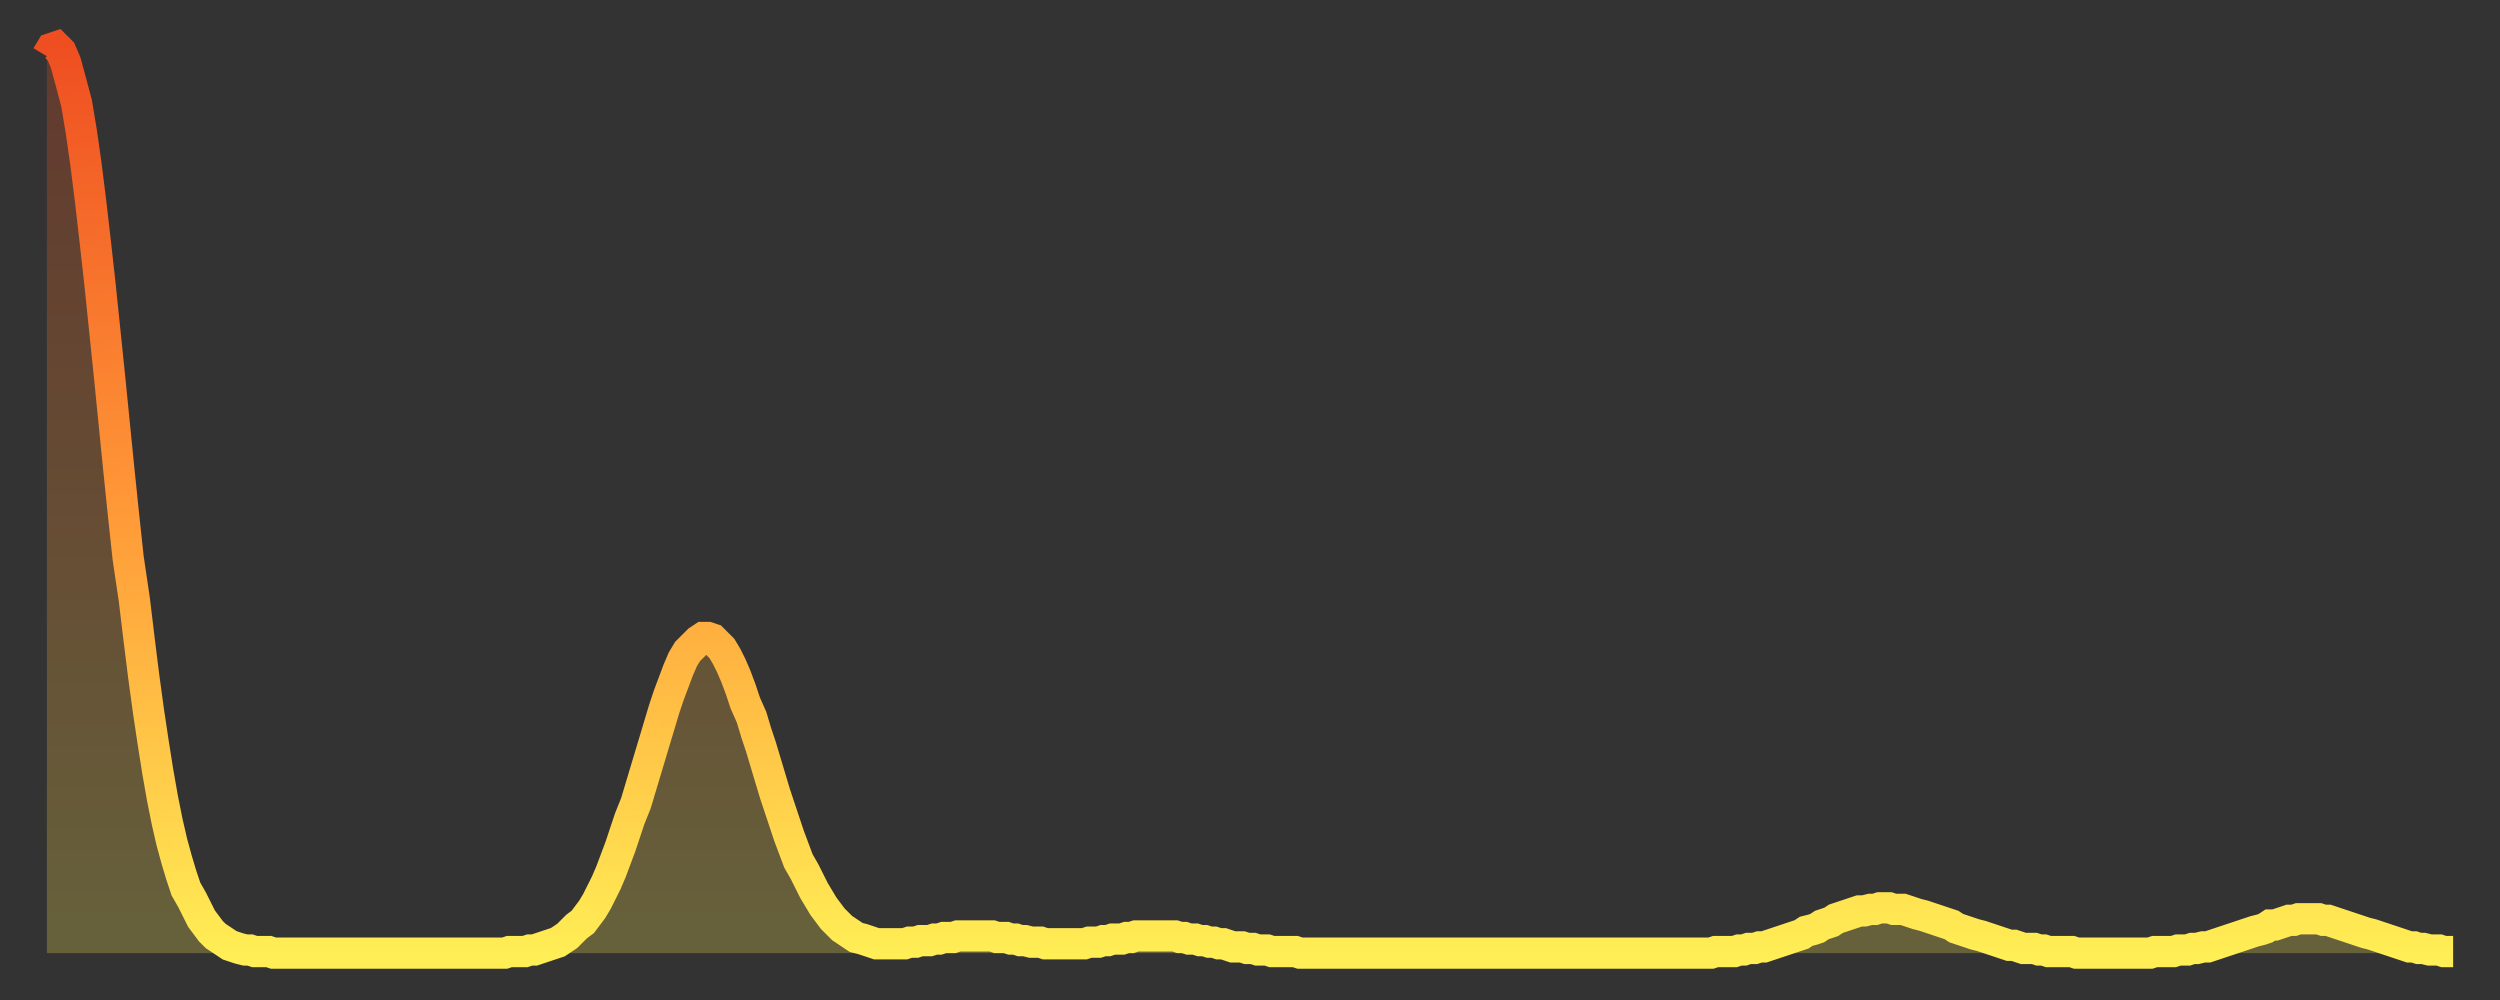
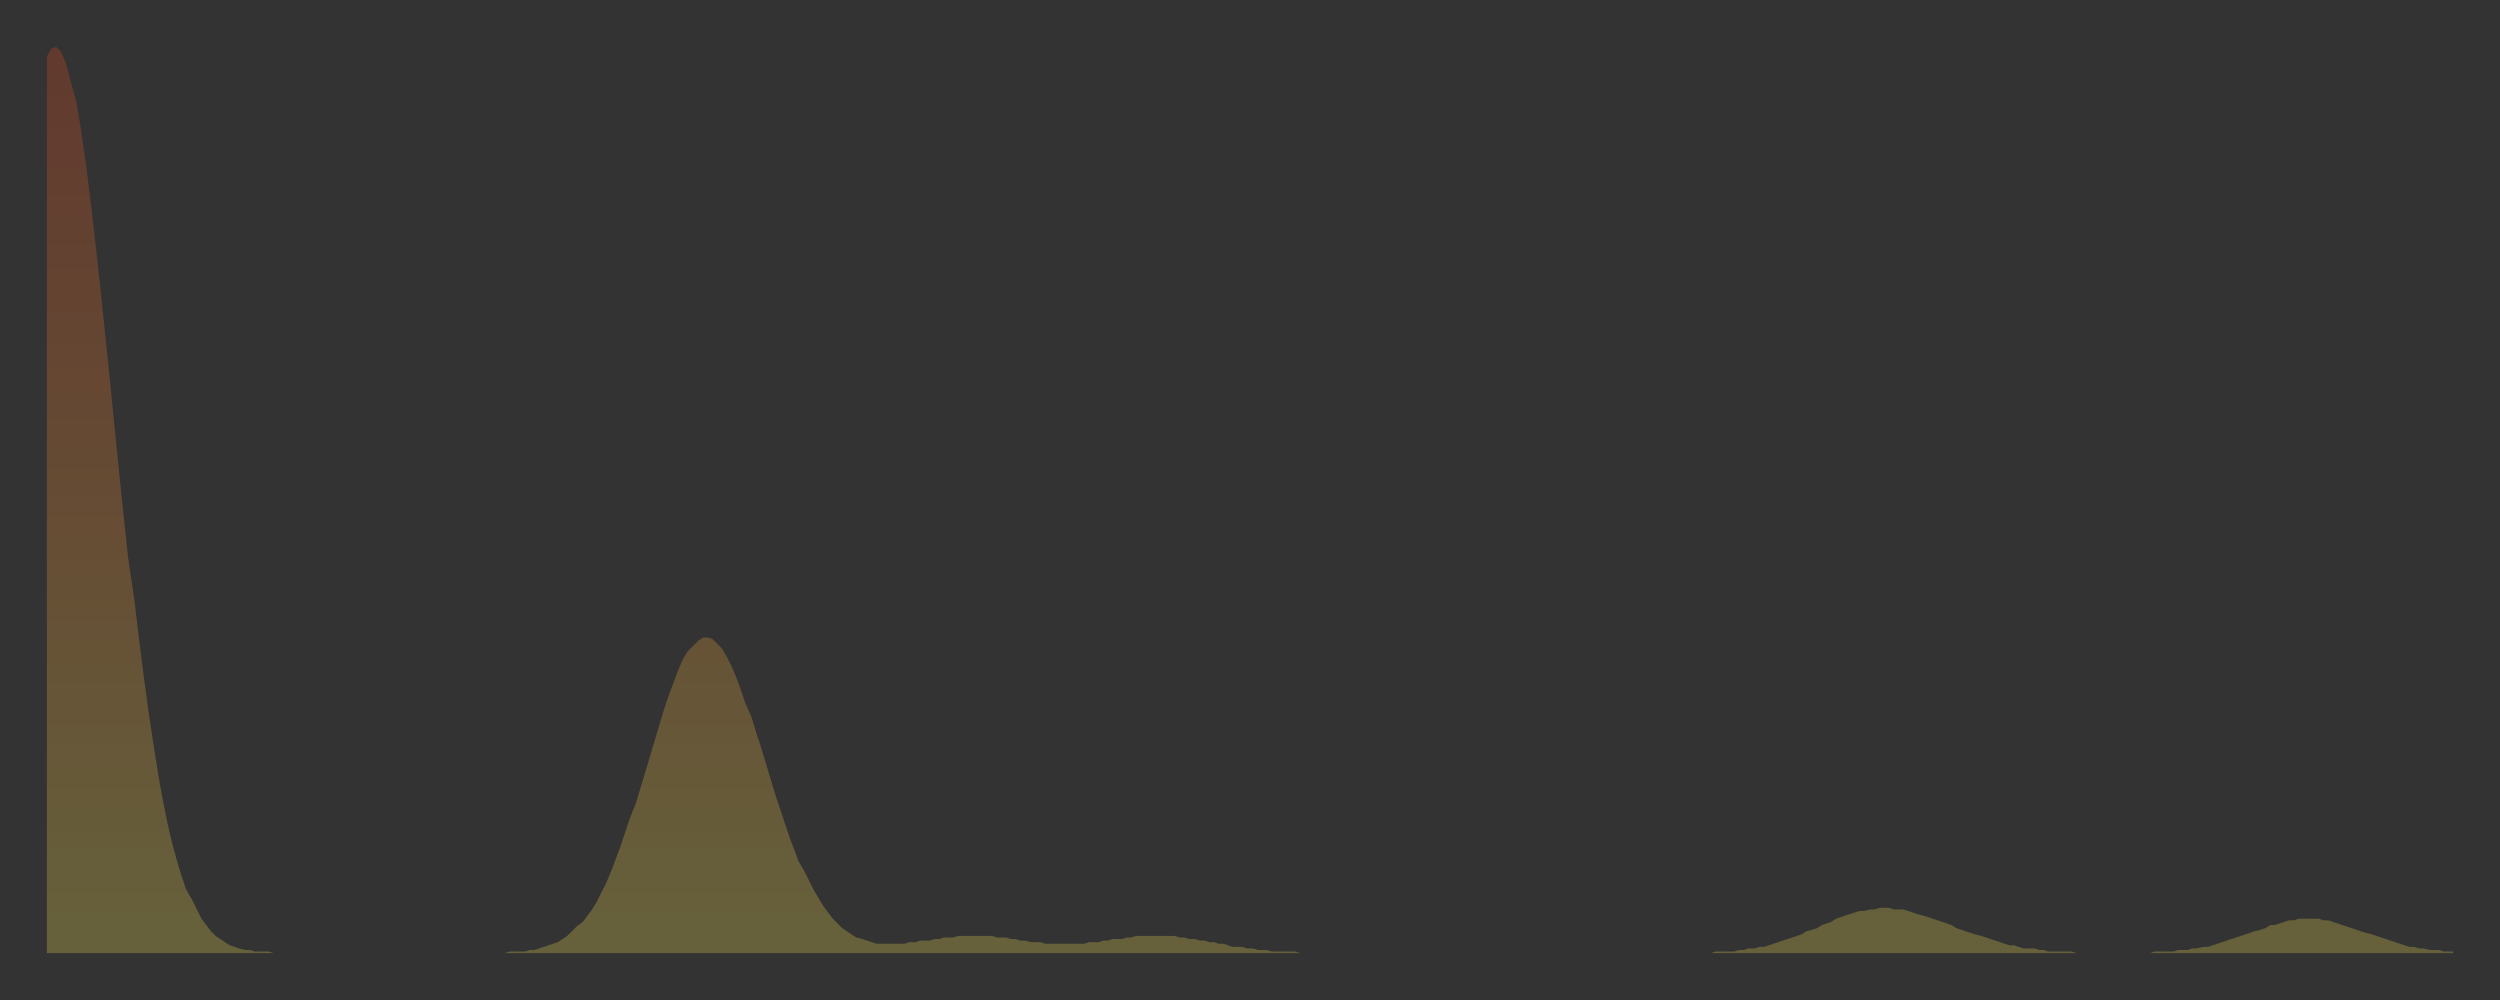
<svg xmlns="http://www.w3.org/2000/svg" baseProfile="full" height="64" version="1.1" width="160">
  <rect width="100%" height="100%" fill="#333333" stroke="none" />
  <defs>
    <linearGradient id="id605808" x1="0" x2="0" y1="0" y2="1">
      <stop offset="0%" stop-color="#ef4e21" />
      <stop offset="50%" stop-color="#ff9737" />
      <stop offset="100%" stop-color="#ffee55" />
    </linearGradient>
  </defs>
  <g transform="translate(3,3)">
    <g>
-       <path d="M 0.0 0.6 0.3 0.1 0.6 0.0 0.9 0.3 1.2 1.0 1.5 2.1 1.9 3.6 2.2 5.4 2.5 7.5 2.8 9.9 3.1 12.5 3.4 15.2 3.7 18.1 4.0 21.0 4.3 24.0 4.6 27.0 4.9 29.9 5.2 32.7 5.6 35.4 5.9 37.9 6.2 40.3 6.5 42.5 6.8 44.5 7.1 46.4 7.4 48.1 7.7 49.6 8.0 50.9 8.3 52.0 8.6 53.0 8.9 53.9 9.3 54.6 9.6 55.2 9.9 55.8 10.2 56.2 10.5 56.6 10.8 56.9 11.1 57.1 11.4 57.3 11.7 57.5 12.0 57.6 12.3 57.7 12.7 57.8 13.0 57.8 13.3 57.9 13.6 57.9 13.9 57.9 14.2 57.9 14.5 58.0 14.8 58.0 15.1 58.0 15.4 58.0 15.7 58.0 16.0 58.0 16.4 58.0 16.7 58.0 17.0 58.0 17.3 58.0 17.6 58.0 17.9 58.0 18.2 58.0 18.5 58.0 18.8 58.0 19.1 58.0 19.4 58.0 19.8 58.0 20.1 58.0 20.4 58.0 20.7 58.0 21.0 58.0 21.3 58.0 21.6 58.0 21.9 58.0 22.2 58.0 22.5 58.0 22.8 58.0 23.1 58.0 23.5 58.0 23.8 58.0 24.1 58.0 24.4 58.0 24.7 58.0 25.0 58.0 25.3 58.0 25.6 58.0 25.9 58.0 26.2 58.0 26.5 58.0 26.8 58.0 27.2 58.0 27.5 58.0 27.8 58.0 28.1 58.0 28.4 58.0 28.7 58.0 29.0 58.0 29.3 58.0 29.6 57.9 29.9 57.9 30.2 57.9 30.6 57.9 30.9 57.8 31.2 57.8 31.5 57.7 31.8 57.6 32.1 57.5 32.4 57.4 32.7 57.3 33.0 57.1 33.3 56.9 33.6 56.6 33.9 56.3 34.3 56.0 34.6 55.6 34.9 55.2 35.2 54.7 35.5 54.1 35.8 53.5 36.1 52.8 36.4 52.0 36.7 51.2 37.0 50.3 37.3 49.4 37.7 48.4 38.0 47.4 38.3 46.4 38.6 45.4 38.9 44.4 39.2 43.4 39.5 42.4 39.8 41.5 40.1 40.7 40.4 39.9 40.7 39.2 41.0 38.7 41.4 38.3 41.7 38.0 42.0 37.8 42.3 37.8 42.6 37.9 42.9 38.2 43.2 38.5 43.5 39.0 43.8 39.6 44.1 40.3 44.4 41.1 44.7 42.0 45.1 42.9 45.4 43.9 45.7 44.8 46.0 45.8 46.3 46.8 46.6 47.8 46.9 48.7 47.2 49.6 47.5 50.5 47.8 51.3 48.1 52.1 48.5 52.8 48.8 53.4 49.1 54.0 49.4 54.5 49.7 55.0 50.0 55.4 50.3 55.8 50.6 56.1 50.9 56.4 51.2 56.6 51.5 56.8 51.8 57.0 52.2 57.1 52.5 57.2 52.8 57.3 53.1 57.4 53.4 57.4 53.7 57.4 54.0 57.4 54.3 57.4 54.6 57.4 54.9 57.4 55.2 57.3 55.6 57.3 55.9 57.2 56.2 57.2 56.5 57.2 56.8 57.1 57.1 57.1 57.4 57.0 57.7 57.0 58.0 57.0 58.3 56.9 58.6 56.9 58.9 56.9 59.3 56.9 59.6 56.9 59.9 56.9 60.2 56.9 60.5 56.9 60.8 57.0 61.1 57.0 61.4 57.0 61.7 57.1 62.0 57.1 62.3 57.2 62.6 57.2 63.0 57.3 63.3 57.3 63.6 57.3 63.9 57.4 64.2 57.4 64.5 57.4 64.8 57.4 65.1 57.4 65.4 57.4 65.7 57.4 66.0 57.4 66.4 57.4 66.7 57.3 67.0 57.3 67.3 57.3 67.6 57.2 67.9 57.2 68.2 57.1 68.5 57.1 68.8 57.1 69.1 57.0 69.4 57.0 69.7 56.9 70.1 56.9 70.4 56.9 70.7 56.9 71.0 56.9 71.3 56.9 71.6 56.9 71.9 56.9 72.2 56.9 72.5 57.0 72.8 57.0 73.1 57.1 73.5 57.1 73.8 57.2 74.1 57.2 74.4 57.3 74.7 57.3 75.0 57.4 75.3 57.4 75.6 57.5 75.9 57.6 76.2 57.6 76.5 57.6 76.8 57.7 77.2 57.7 77.5 57.8 77.8 57.8 78.1 57.8 78.4 57.9 78.7 57.9 79.0 57.9 79.3 57.9 79.6 57.9 79.9 57.9 80.2 58.0 80.5 58.0 80.9 58.0 81.2 58.0 81.5 58.0 81.8 58.0 82.1 58.0 82.4 58.0 82.7 58.0 83.0 58.0 83.3 58.0 83.6 58.0 83.9 58.0 84.3 58.0 84.6 58.0 84.9 58.0 85.2 58.0 85.5 58.0 85.8 58.0 86.1 58.0 86.4 58.0 86.7 58.0 87.0 58.0 87.3 58.0 87.6 58.0 88.0 58.0 88.3 58.0 88.6 58.0 88.9 58.0 89.2 58.0 89.5 58.0 89.8 58.0 90.1 58.0 90.4 58.0 90.7 58.0 91.0 58.0 91.4 58.0 91.7 58.0 92.0 58.0 92.3 58.0 92.6 58.0 92.9 58.0 93.2 58.0 93.5 58.0 93.8 58.0 94.1 58.0 94.4 58.0 94.7 58.0 95.1 58.0 95.4 58.0 95.7 58.0 96.0 58.0 96.3 58.0 96.6 58.0 96.9 58.0 97.2 58.0 97.5 58.0 97.8 58.0 98.1 58.0 98.4 58.0 98.8 58.0 99.1 58.0 99.4 58.0 99.7 58.0 100.0 58.0 100.3 58.0 100.6 58.0 100.9 58.0 101.2 58.0 101.5 58.0 101.8 58.0 102.2 58.0 102.5 58.0 102.8 58.0 103.1 58.0 103.4 58.0 103.7 58.0 104.0 58.0 104.3 58.0 104.6 58.0 104.9 58.0 105.2 58.0 105.5 58.0 105.9 58.0 106.2 58.0 106.5 58.0 106.8 57.9 107.1 57.9 107.4 57.9 107.7 57.9 108.0 57.9 108.3 57.8 108.6 57.8 108.9 57.7 109.3 57.7 109.6 57.6 109.9 57.6 110.2 57.5 110.5 57.4 110.8 57.3 111.1 57.2 111.4 57.1 111.7 57.0 112.0 56.9 112.3 56.8 112.6 56.6 113.0 56.5 113.3 56.4 113.6 56.2 113.9 56.1 114.2 56.0 114.5 55.8 114.8 55.7 115.1 55.6 115.4 55.5 115.7 55.4 116.0 55.3 116.3 55.3 116.7 55.2 117.0 55.2 117.3 55.1 117.6 55.1 117.9 55.1 118.2 55.2 118.5 55.2 118.8 55.2 119.1 55.3 119.4 55.4 119.7 55.5 120.1 55.6 120.4 55.7 120.7 55.8 121.0 55.9 121.3 56.0 121.6 56.1 121.9 56.2 122.2 56.4 122.5 56.5 122.8 56.6 123.1 56.7 123.4 56.8 123.8 56.9 124.1 57.0 124.4 57.1 124.7 57.2 125.0 57.3 125.3 57.4 125.6 57.5 125.9 57.5 126.2 57.6 126.5 57.7 126.8 57.7 127.2 57.7 127.5 57.8 127.8 57.8 128.1 57.9 128.4 57.9 128.7 57.9 129.0 57.9 129.3 57.9 129.6 57.9 129.9 58.0 130.2 58.0 130.5 58.0 130.9 58.0 131.2 58.0 131.5 58.0 131.8 58.0 132.1 58.0 132.4 58.0 132.7 58.0 133.0 58.0 133.3 58.0 133.6 58.0 133.9 58.0 134.2 58.0 134.6 58.0 134.9 57.9 135.2 57.9 135.5 57.9 135.8 57.9 136.1 57.9 136.4 57.8 136.7 57.8 137.0 57.8 137.3 57.7 137.6 57.7 138.0 57.6 138.3 57.6 138.6 57.5 138.9 57.4 139.2 57.3 139.5 57.2 139.8 57.1 140.1 57.0 140.4 56.9 140.7 56.8 141.0 56.7 141.3 56.6 141.7 56.5 142.0 56.4 142.3 56.2 142.6 56.2 142.9 56.1 143.2 56.0 143.5 55.9 143.8 55.9 144.1 55.8 144.4 55.8 144.7 55.8 145.1 55.8 145.4 55.8 145.7 55.9 146.0 55.9 146.3 56.0 146.6 56.1 146.9 56.2 147.2 56.3 147.5 56.4 147.8 56.5 148.1 56.6 148.4 56.7 148.8 56.8 149.1 56.9 149.4 57.0 149.7 57.1 150.0 57.2 150.3 57.3 150.6 57.4 150.9 57.5 151.2 57.6 151.5 57.6 151.8 57.7 152.1 57.7 152.5 57.8 152.8 57.8 153.1 57.8 153.4 57.9 153.7 57.9 154.0 57.9" fill="none" id="graph-curve" opacity="1" stroke="url(#id605808)" stroke-width="2" />
      <path d="M 0 58 L 0.0 0.6 0.3 0.1 0.6 0.0 0.9 0.3 1.2 1.0 1.5 2.1 1.9 3.6 2.2 5.4 2.5 7.5 2.8 9.9 3.1 12.5 3.4 15.2 3.7 18.1 4.0 21.0 4.3 24.0 4.6 27.0 4.9 29.9 5.2 32.7 5.6 35.4 5.9 37.9 6.2 40.3 6.5 42.5 6.8 44.5 7.1 46.4 7.4 48.1 7.7 49.6 8.0 50.9 8.3 52.0 8.6 53.0 8.9 53.9 9.3 54.6 9.6 55.2 9.9 55.8 10.2 56.2 10.5 56.6 10.8 56.9 11.1 57.1 11.4 57.3 11.7 57.5 12.0 57.6 12.3 57.7 12.7 57.8 13.0 57.8 13.3 57.9 13.6 57.9 13.9 57.9 14.2 57.9 14.5 58.0 14.8 58.0 15.1 58.0 15.4 58.0 15.7 58.0 16.0 58.0 16.4 58.0 16.7 58.0 17.0 58.0 17.3 58.0 17.6 58.0 17.9 58.0 18.2 58.0 18.5 58.0 18.8 58.0 19.1 58.0 19.4 58.0 19.8 58.0 20.1 58.0 20.4 58.0 20.7 58.0 21.0 58.0 21.3 58.0 21.6 58.0 21.9 58.0 22.2 58.0 22.5 58.0 22.8 58.0 23.1 58.0 23.5 58.0 23.8 58.0 24.1 58.0 24.4 58.0 24.7 58.0 25.0 58.0 25.3 58.0 25.6 58.0 25.9 58.0 26.2 58.0 26.5 58.0 26.8 58.0 27.2 58.0 27.5 58.0 27.8 58.0 28.1 58.0 28.4 58.0 28.7 58.0 29.0 58.0 29.3 58.0 29.6 57.9 29.9 57.9 30.2 57.9 30.6 57.9 30.9 57.8 31.2 57.8 31.5 57.7 31.8 57.6 32.1 57.5 32.4 57.4 32.7 57.3 33.0 57.1 33.3 56.9 33.6 56.6 33.9 56.3 34.3 56.0 34.6 55.6 34.9 55.2 35.2 54.7 35.5 54.1 35.8 53.5 36.1 52.8 36.4 52.0 36.7 51.2 37.0 50.3 37.3 49.4 37.7 48.4 38.0 47.4 38.3 46.4 38.6 45.4 38.9 44.4 39.2 43.4 39.5 42.4 39.8 41.5 40.1 40.7 40.4 39.9 40.7 39.2 41.0 38.7 41.4 38.3 41.7 38.0 42.0 37.8 42.3 37.8 42.6 37.9 42.9 38.2 43.2 38.5 43.5 39.0 43.8 39.6 44.1 40.3 44.4 41.1 44.7 42.0 45.1 42.9 45.4 43.9 45.7 44.8 46.0 45.8 46.3 46.8 46.6 47.8 46.9 48.7 47.2 49.6 47.5 50.5 47.8 51.3 48.1 52.1 48.5 52.8 48.8 53.4 49.1 54.0 49.4 54.5 49.7 55.0 50.0 55.4 50.3 55.8 50.6 56.1 50.9 56.4 51.2 56.6 51.5 56.8 51.8 57.0 52.2 57.1 52.5 57.2 52.8 57.3 53.1 57.4 53.4 57.4 53.7 57.4 54.0 57.4 54.3 57.4 54.6 57.4 54.9 57.4 55.2 57.3 55.6 57.3 55.9 57.2 56.2 57.2 56.5 57.2 56.8 57.1 57.1 57.1 57.4 57.0 57.7 57.0 58.0 57.0 58.3 56.9 58.6 56.9 58.9 56.9 59.3 56.9 59.6 56.9 59.9 56.9 60.2 56.9 60.5 56.9 60.8 57.0 61.1 57.0 61.4 57.0 61.7 57.1 62.0 57.1 62.3 57.2 62.6 57.2 63.0 57.3 63.3 57.3 63.6 57.3 63.9 57.4 64.2 57.4 64.5 57.4 64.8 57.4 65.1 57.4 65.4 57.4 65.7 57.4 66.0 57.4 66.4 57.4 66.7 57.3 67.0 57.3 67.3 57.3 67.6 57.2 67.9 57.2 68.2 57.1 68.5 57.1 68.8 57.1 69.1 57.0 69.4 57.0 69.7 56.9 70.1 56.9 70.4 56.9 70.7 56.9 71.0 56.9 71.3 56.9 71.6 56.9 71.9 56.9 72.2 56.9 72.5 57.0 72.8 57.0 73.1 57.1 73.5 57.1 73.8 57.2 74.1 57.2 74.4 57.3 74.7 57.3 75.0 57.4 75.3 57.4 75.6 57.5 75.9 57.6 76.2 57.6 76.5 57.6 76.8 57.7 77.2 57.7 77.5 57.8 77.8 57.8 78.1 57.8 78.4 57.9 78.7 57.9 79.0 57.9 79.3 57.9 79.6 57.9 79.9 57.9 80.2 58.0 80.5 58.0 80.9 58.0 81.2 58.0 81.5 58.0 81.8 58.0 82.1 58.0 82.4 58.0 82.7 58.0 83.0 58.0 83.3 58.0 83.6 58.0 83.9 58.0 84.3 58.0 84.6 58.0 84.9 58.0 85.2 58.0 85.5 58.0 85.8 58.0 86.1 58.0 86.4 58.0 86.7 58.0 87.0 58.0 87.3 58.0 87.6 58.0 88.0 58.0 88.3 58.0 88.6 58.0 88.9 58.0 89.2 58.0 89.5 58.0 89.8 58.0 90.1 58.0 90.4 58.0 90.7 58.0 91.0 58.0 91.4 58.0 91.7 58.0 92.0 58.0 92.3 58.0 92.6 58.0 92.9 58.0 93.2 58.0 93.5 58.0 93.8 58.0 94.1 58.0 94.4 58.0 94.7 58.0 95.1 58.0 95.4 58.0 95.7 58.0 96.0 58.0 96.3 58.0 96.6 58.0 96.9 58.0 97.2 58.0 97.5 58.0 97.8 58.0 98.1 58.0 98.4 58.0 98.8 58.0 99.1 58.0 99.4 58.0 99.7 58.0 100.0 58.0 100.3 58.0 100.6 58.0 100.9 58.0 101.2 58.0 101.5 58.0 101.8 58.0 102.2 58.0 102.5 58.0 102.8 58.0 103.1 58.0 103.4 58.0 103.7 58.0 104.0 58.0 104.3 58.0 104.6 58.0 104.9 58.0 105.2 58.0 105.5 58.0 105.9 58.0 106.2 58.0 106.5 58.0 106.8 57.9 107.1 57.9 107.4 57.9 107.7 57.9 108.0 57.9 108.3 57.8 108.6 57.8 108.9 57.7 109.3 57.7 109.6 57.6 109.9 57.6 110.2 57.5 110.5 57.4 110.8 57.3 111.1 57.2 111.4 57.1 111.7 57.0 112.0 56.9 112.3 56.8 112.6 56.6 113.0 56.5 113.3 56.4 113.6 56.2 113.9 56.1 114.2 56.0 114.5 55.8 114.8 55.7 115.1 55.6 115.4 55.5 115.7 55.4 116.0 55.3 116.3 55.3 116.7 55.2 117.0 55.2 117.3 55.1 117.6 55.1 117.9 55.1 118.2 55.2 118.5 55.2 118.8 55.2 119.1 55.3 119.4 55.4 119.7 55.5 120.1 55.6 120.4 55.7 120.7 55.8 121.0 55.9 121.3 56.0 121.6 56.1 121.9 56.2 122.2 56.4 122.5 56.5 122.8 56.6 123.1 56.7 123.4 56.8 123.8 56.9 124.1 57.0 124.4 57.1 124.7 57.2 125.0 57.3 125.3 57.4 125.6 57.5 125.9 57.5 126.2 57.6 126.5 57.7 126.8 57.7 127.2 57.7 127.5 57.8 127.8 57.8 128.1 57.9 128.4 57.9 128.7 57.9 129.0 57.9 129.3 57.9 129.6 57.9 129.9 58.0 130.2 58.0 130.5 58.0 130.9 58.0 131.2 58.0 131.5 58.0 131.8 58.0 132.1 58.0 132.4 58.0 132.7 58.0 133.0 58.0 133.3 58.0 133.6 58.0 133.9 58.0 134.2 58.0 134.6 58.0 134.9 57.9 135.2 57.9 135.5 57.9 135.8 57.9 136.1 57.9 136.4 57.8 136.7 57.8 137.0 57.8 137.3 57.7 137.6 57.7 138.0 57.6 138.3 57.6 138.6 57.5 138.9 57.4 139.2 57.3 139.5 57.2 139.8 57.1 140.1 57.0 140.4 56.9 140.7 56.8 141.0 56.7 141.3 56.6 141.7 56.5 142.0 56.4 142.3 56.2 142.6 56.2 142.9 56.1 143.2 56.0 143.5 55.9 143.8 55.9 144.1 55.8 144.4 55.8 144.7 55.8 145.1 55.8 145.4 55.8 145.7 55.9 146.0 55.9 146.3 56.0 146.6 56.1 146.9 56.2 147.2 56.3 147.5 56.4 147.8 56.5 148.1 56.6 148.4 56.7 148.8 56.8 149.1 56.9 149.4 57.0 149.7 57.1 150.0 57.2 150.3 57.3 150.6 57.4 150.9 57.5 151.2 57.6 151.5 57.6 151.8 57.7 152.1 57.7 152.5 57.8 152.8 57.8 153.1 57.8 153.4 57.9 153.7 57.9 154.0 57.9 154 58" fill="url(#id605808)" fill-opacity=".25" id="graph-shadow" />
    </g>
  </g>
</svg>